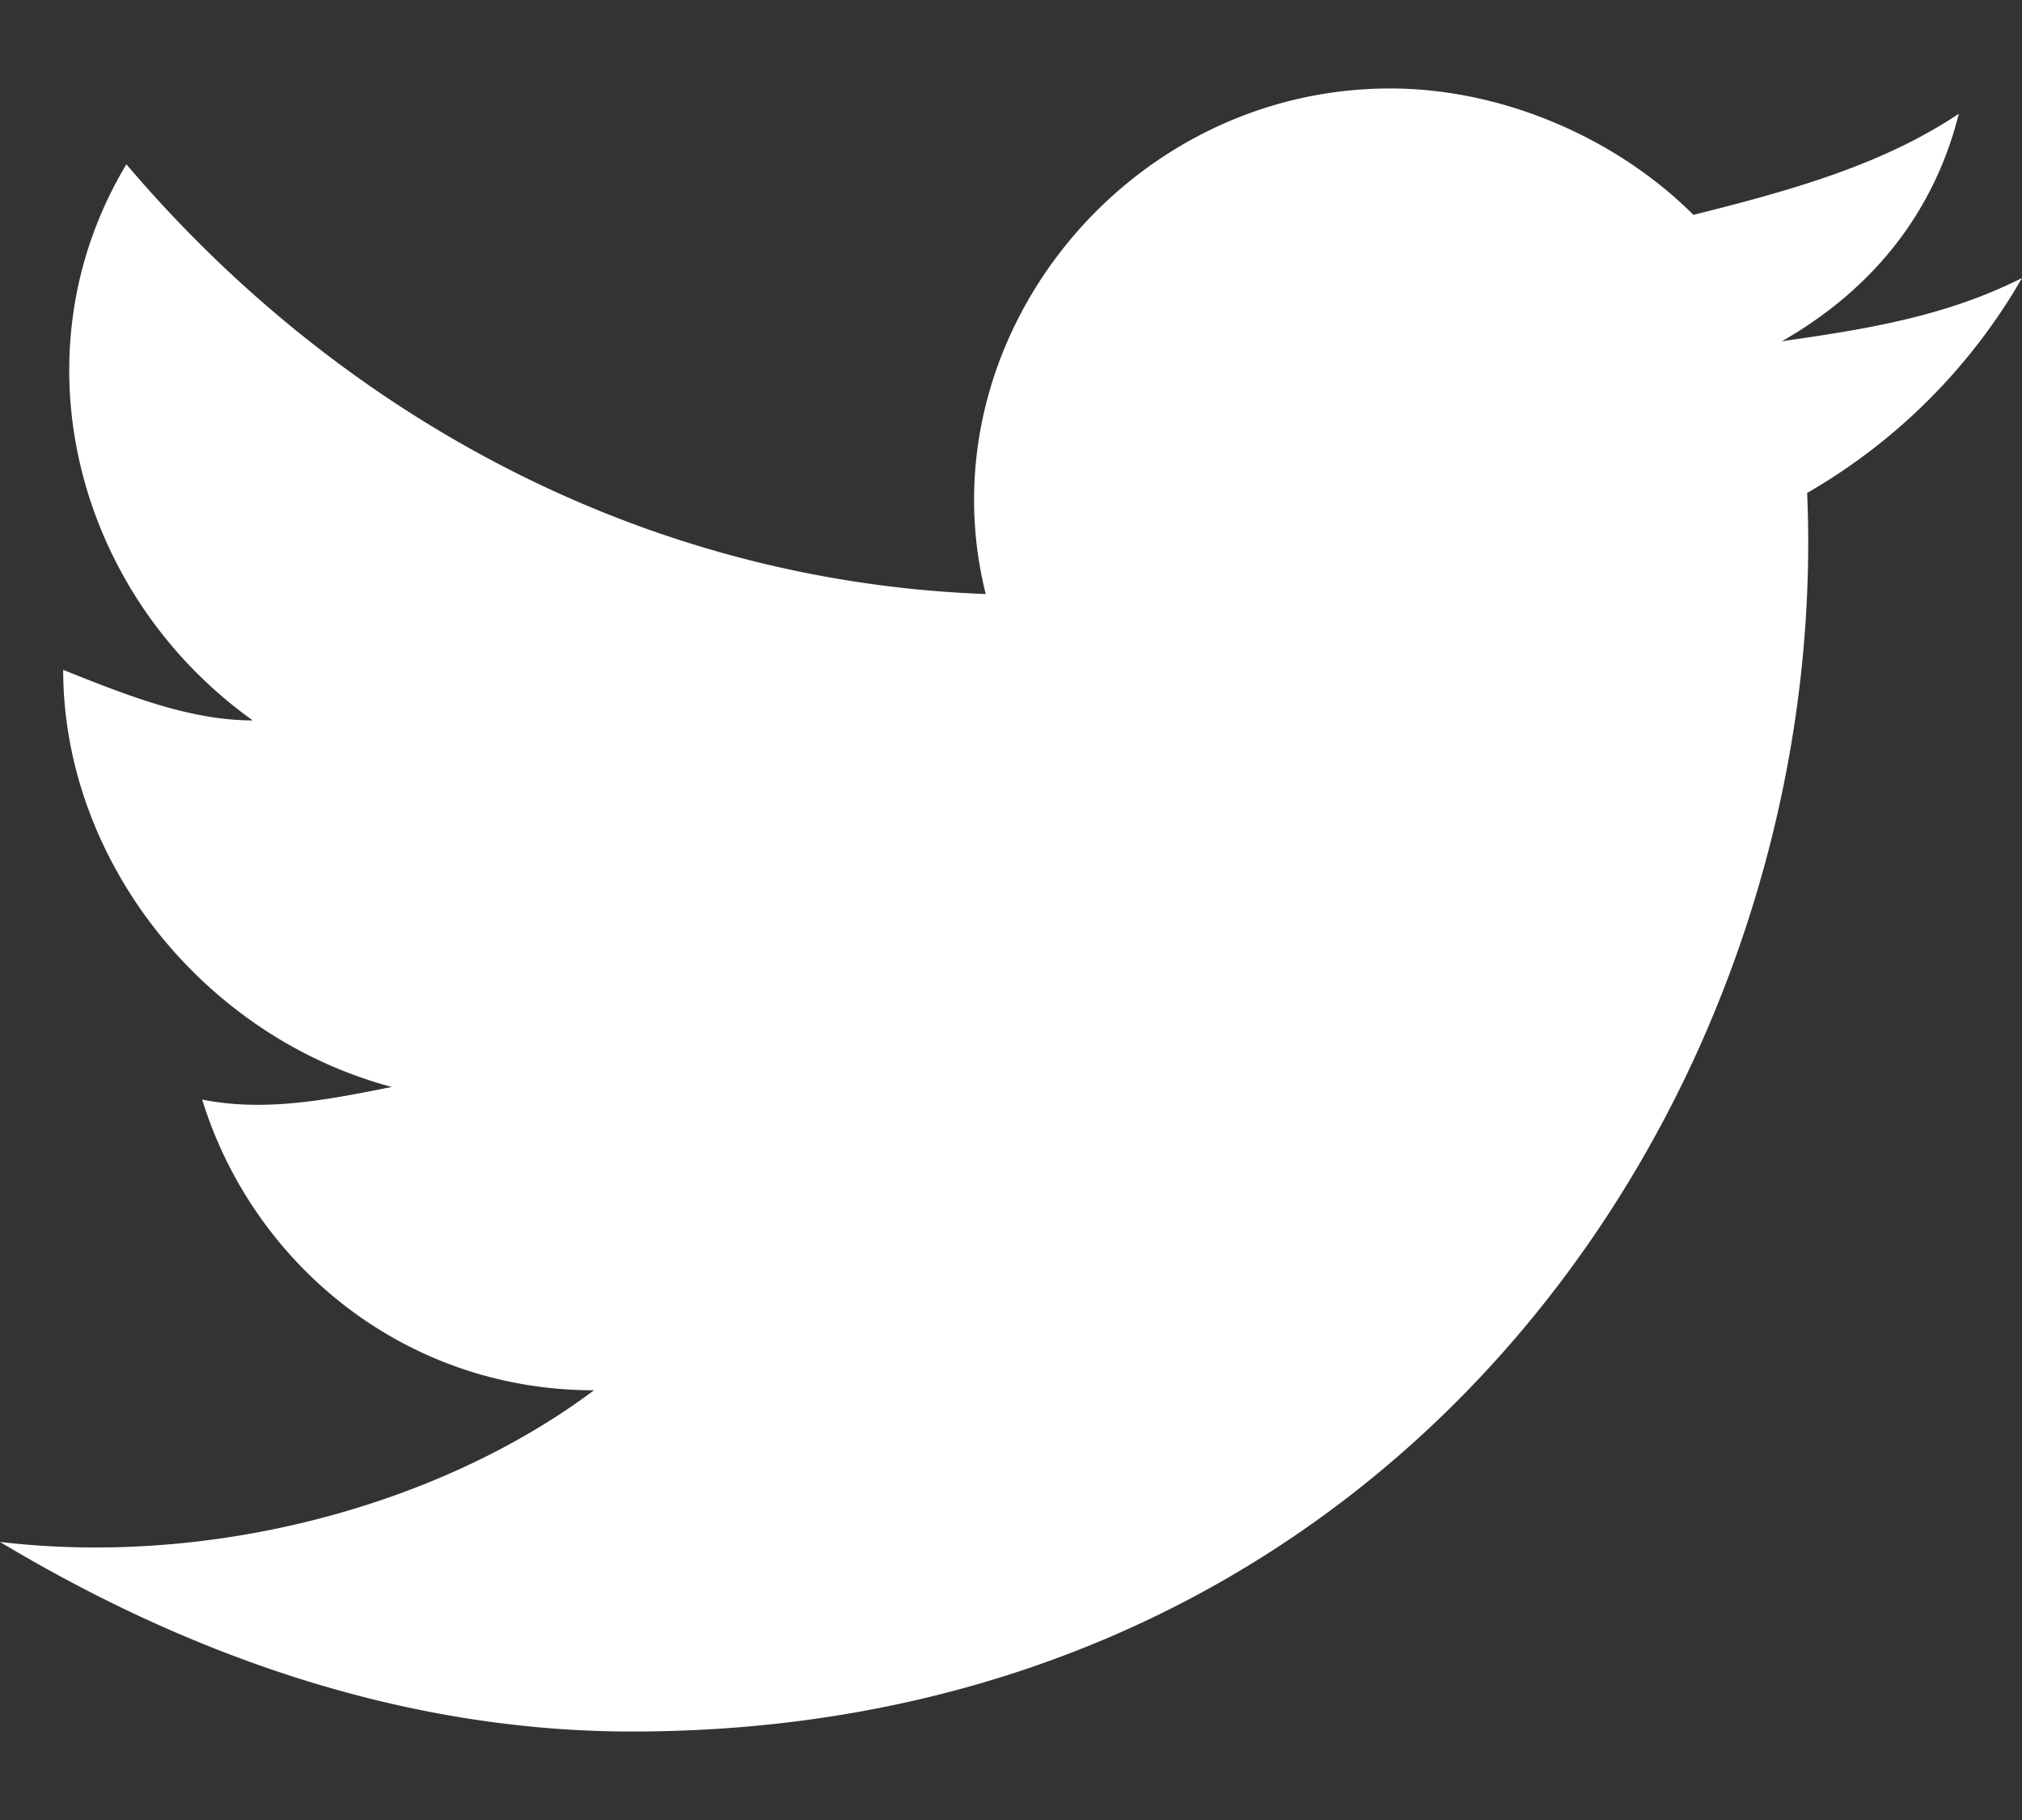
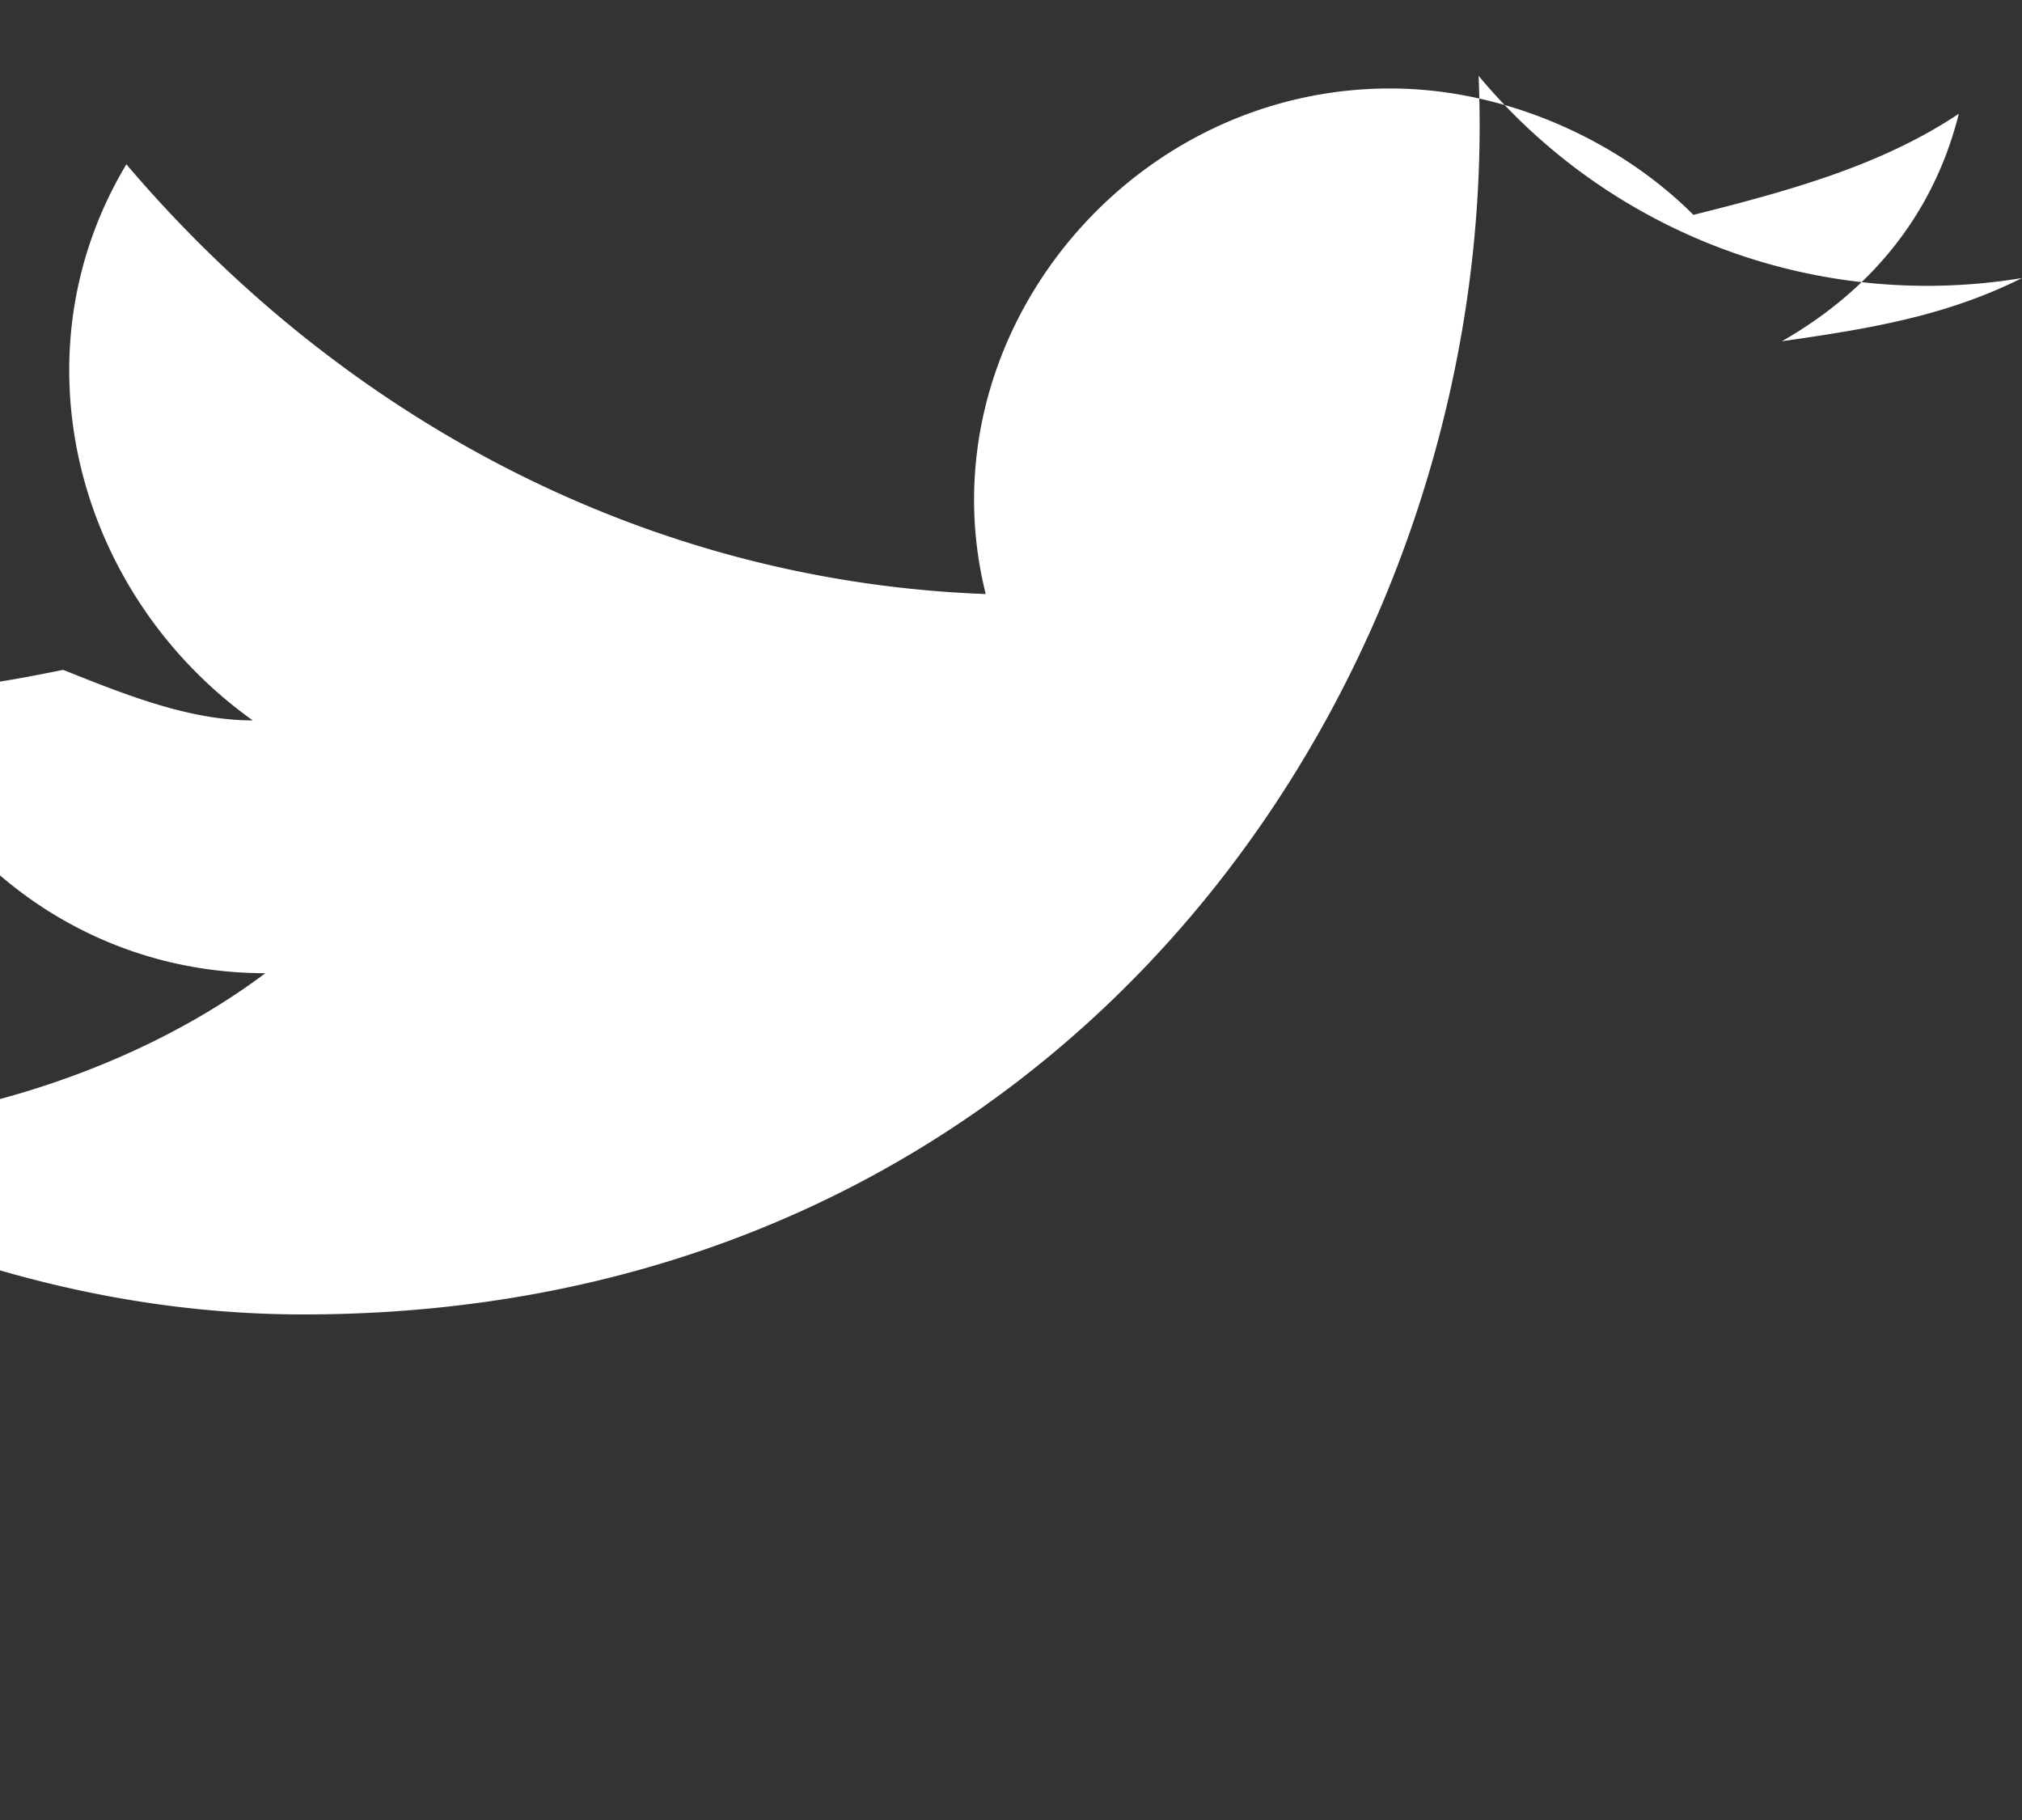
<svg xmlns="http://www.w3.org/2000/svg" width="20" height="18" fill="none">
  <rect width="100%" height="100%" fill="#333333" stroke="none" />
-   <path d="M20 2.75c-.75.375-1.5.5-2.375.625.875-.5 1.5-1.25 1.75-2.25-.75.5-1.625.75-2.625 1-.75-.75-1.875-1.25-3-1.25-2.625 0-4.625 2.5-4 5-3.375-.125-6.375-1.75-8.5-4.25C.125 3.5.75 5.875 2.5 7.125c-.625 0-1.25-.25-1.875-.5C.625 8.5 2 10.25 3.875 10.75c-.625.125-1.25.25-1.875.125.5 1.625 2 2.875 3.875 2.875-1.5 1.125-3.75 1.75-5.875 1.5 1.875 1.125 4 1.875 6.25 1.875 7.625 0 11.875-6.375 11.625-12.25A5.776 5.776 0 0 0 20 2.75Z" fill="#fff" />
+   <path d="M20 2.75c-.75.375-1.5.5-2.375.625.875-.5 1.5-1.25 1.75-2.25-.75.5-1.625.75-2.625 1-.75-.75-1.875-1.25-3-1.25-2.625 0-4.625 2.5-4 5-3.375-.125-6.375-1.75-8.5-4.25C.125 3.5.75 5.875 2.5 7.125c-.625 0-1.25-.25-1.875-.5c-.625.125-1.25.25-1.875.125.5 1.625 2 2.875 3.875 2.875-1.5 1.125-3.75 1.75-5.875 1.5 1.875 1.125 4 1.875 6.25 1.875 7.625 0 11.875-6.375 11.625-12.25A5.776 5.776 0 0 0 20 2.75Z" fill="#fff" />
</svg>